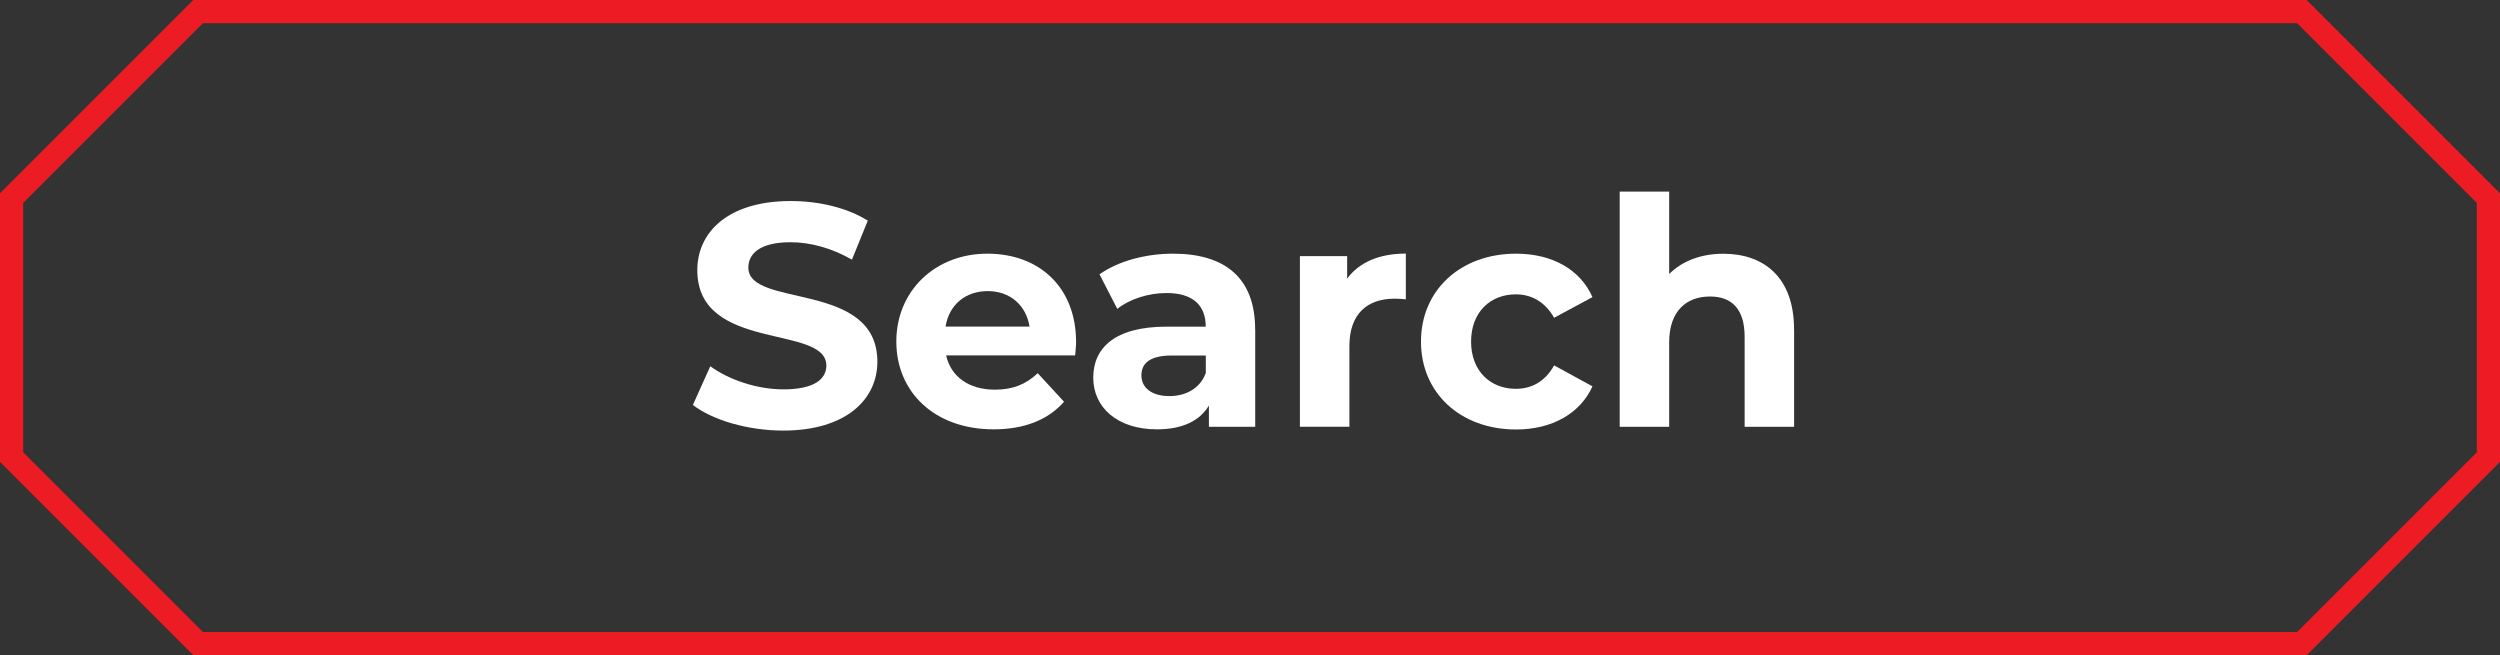
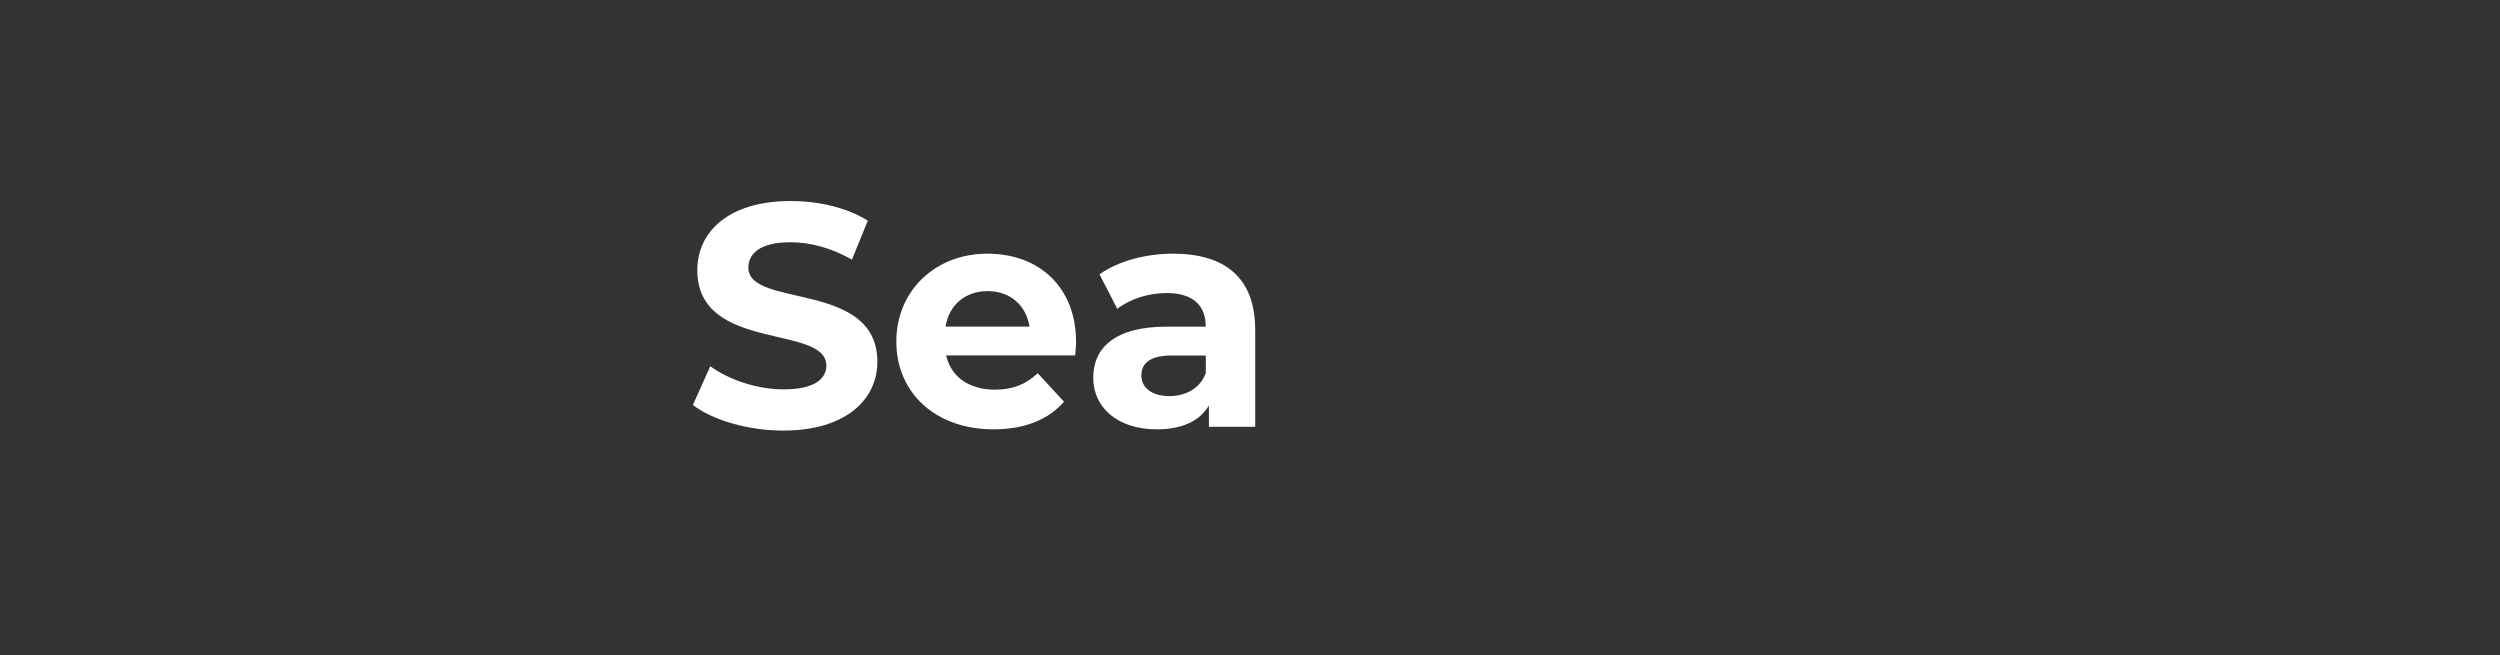
<svg xmlns="http://www.w3.org/2000/svg" id="Layer_1" data-name="Layer 1" viewBox="0 0 323.35 84.75">
  <rect x="0" y="0" width="323.35" height="84.75" fill="#333333" stroke="none" />
  <defs>
    <style>
      .cls-1 {
        fill: #ed1c24;
      }

      .cls-2 {
        fill: #fff;
      }
    </style>
  </defs>
-   <path class="cls-1" d="M297.11,3l23.24,23.24v32.26l-23.24,23.24H26.24L3,58.5V26.24L26.24,3h270.87M298.35,0H25L0,25v34.75l25,25h273.35c9.76-9.76,15.24-15.24,25-25V25c-9.76-9.76-15.24-15.24-25-25h0Z" />
  <g>
    <path class="cls-2" d="M89.62,52.37l2.25-5c2.42,1.76,6.03,2.99,9.47,2.99,3.94,0,5.54-1.31,5.54-3.08,0-5.37-16.69-1.68-16.69-12.34,0-4.88,3.94-8.94,12.09-8.94,3.61,0,7.3.86,9.96,2.54l-2.05,5.04c-2.67-1.52-5.41-2.25-7.95-2.25-3.94,0-5.45,1.48-5.45,3.28,0,5.29,16.69,1.64,16.69,12.18,0,4.8-3.98,8.9-12.18,8.9-4.55,0-9.14-1.35-11.69-3.32Z" />
    <path class="cls-2" d="M139.06,45.97h-16.69c.62,2.75,2.95,4.43,6.31,4.43,2.34,0,4.02-.7,5.54-2.13l3.4,3.69c-2.05,2.34-5.12,3.57-9.1,3.57-7.63,0-12.59-4.8-12.59-11.36s5.04-11.36,11.77-11.36,11.48,4.35,11.48,11.44c0,.49-.08,1.19-.12,1.72ZM122.29,42.24h10.87c-.45-2.79-2.54-4.59-5.41-4.59s-5,1.76-5.45,4.59Z" />
    <path class="cls-2" d="M162.35,42.61v12.59h-5.99v-2.75c-1.19,2.01-3.48,3.08-6.72,3.08-5.17,0-8.24-2.87-8.24-6.68s2.75-6.6,9.47-6.6h5.08c0-2.75-1.64-4.35-5.08-4.35-2.34,0-4.76.78-6.36,2.05l-2.3-4.47c2.42-1.72,5.99-2.67,9.51-2.67,6.72,0,10.62,3.12,10.62,9.8ZM155.96,48.23v-2.25h-4.39c-2.99,0-3.94,1.11-3.94,2.58,0,1.6,1.35,2.67,3.61,2.67,2.13,0,3.98-.98,4.72-2.99Z" />
-     <path class="cls-2" d="M181.83,32.81v5.9c-.53-.04-.94-.08-1.44-.08-3.53,0-5.86,1.93-5.86,6.15v10.41h-6.4v-22.06h6.11v2.91c1.56-2.13,4.18-3.24,7.58-3.24Z" />
-     <path class="cls-2" d="M183.79,44.17c0-6.64,5.12-11.36,12.3-11.36,4.63,0,8.28,2.01,9.88,5.62l-4.96,2.67c-1.19-2.09-2.95-3.03-4.96-3.03-3.24,0-5.78,2.25-5.78,6.11s2.54,6.11,5.78,6.11c2.01,0,3.77-.9,4.96-3.03l4.96,2.71c-1.6,3.53-5.25,5.58-9.88,5.58-7.18,0-12.3-4.71-12.3-11.36Z" />
-     <path class="cls-2" d="M232.05,42.57v12.63h-6.4v-11.64c0-3.57-1.64-5.21-4.47-5.21-3.08,0-5.29,1.89-5.29,5.94v10.91h-6.4v-30.42h6.4v10.66c1.72-1.72,4.18-2.62,7.01-2.62,5.21,0,9.14,3.03,9.14,9.76Z" />
  </g>
</svg>